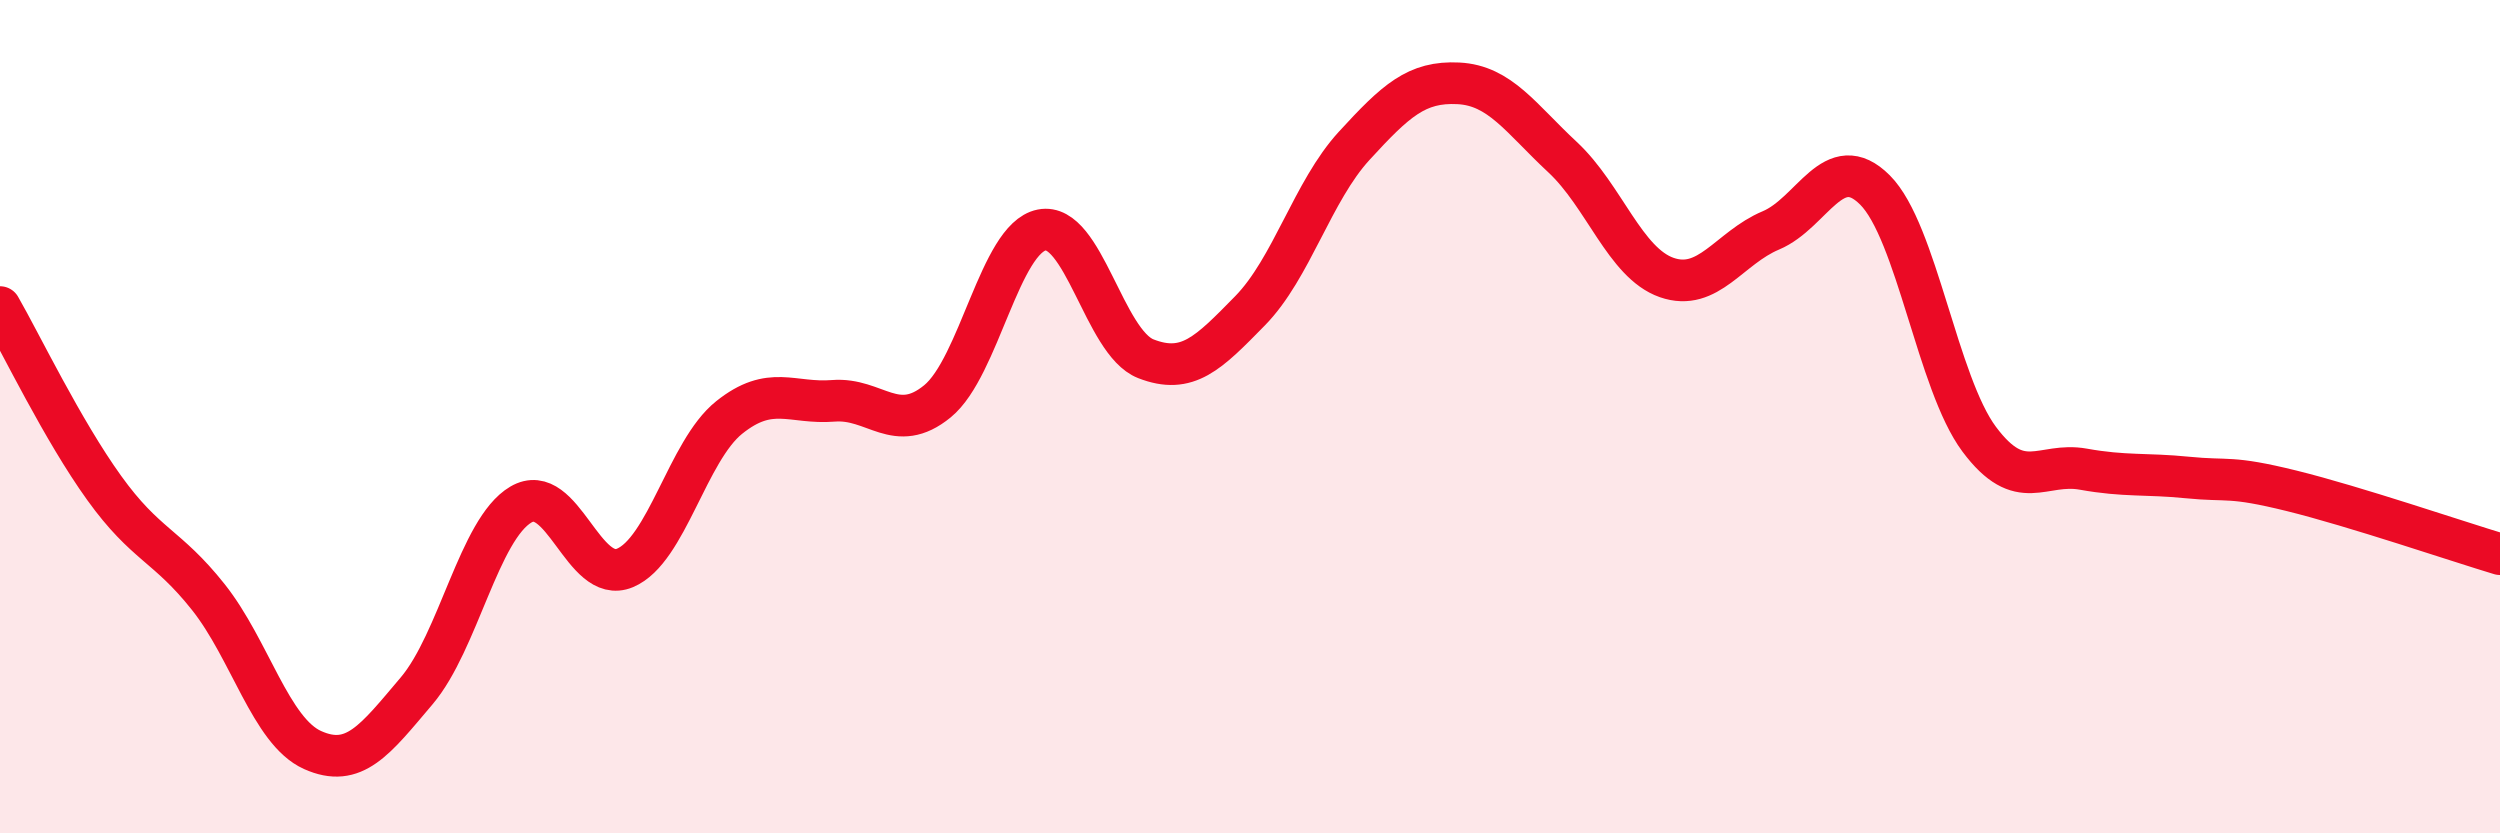
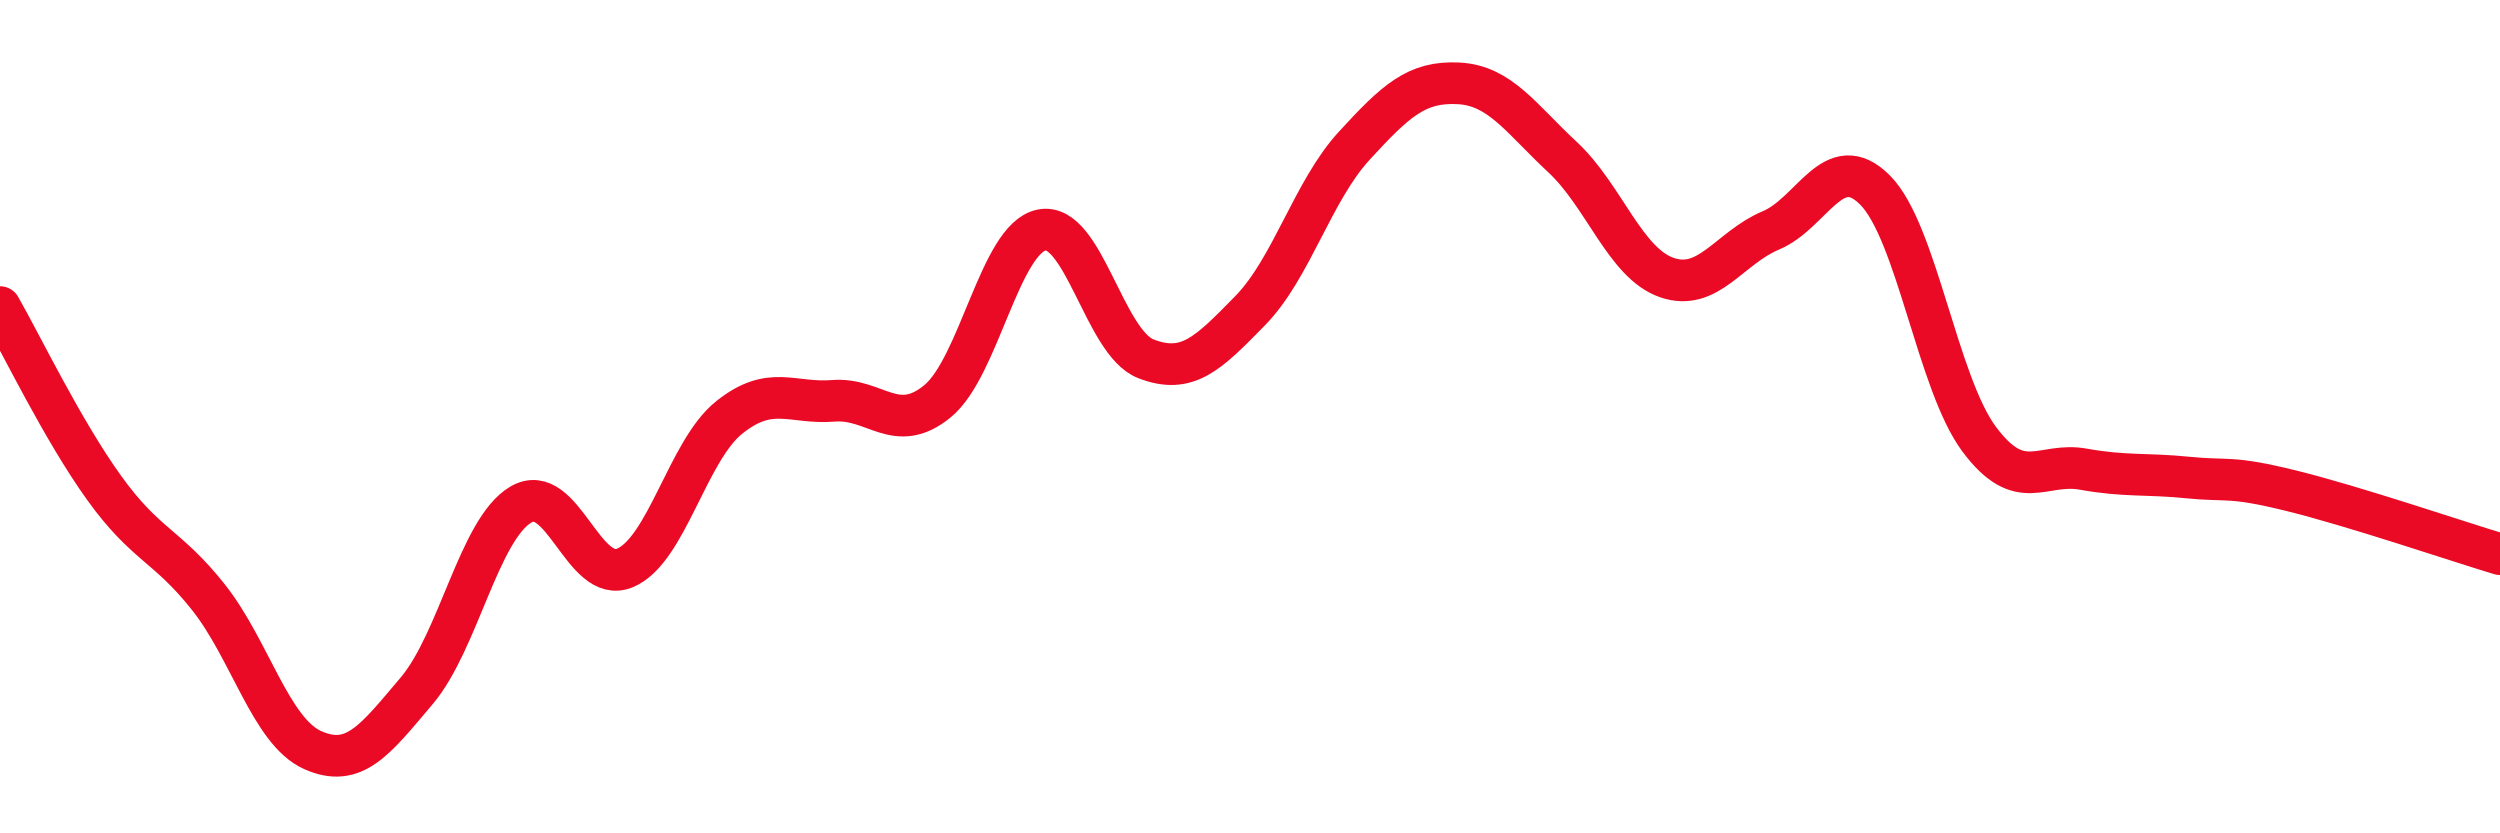
<svg xmlns="http://www.w3.org/2000/svg" width="60" height="20" viewBox="0 0 60 20">
-   <path d="M 0,7.37 C 0.5,8.24 1.5,10.32 2.5,11.71 C 3.5,13.1 4,13.07 5,14.33 C 6,15.59 6.5,17.55 7.5,18 C 8.5,18.45 9,17.76 10,16.58 C 11,15.4 11.5,12.7 12.5,12.11 C 13.5,11.52 14,14.05 15,13.63 C 16,13.21 16.5,10.82 17.5,10.02 C 18.5,9.22 19,9.7 20,9.62 C 21,9.54 21.5,10.45 22.5,9.63 C 23.5,8.81 24,5.72 25,5.52 C 26,5.32 26.5,8.22 27.5,8.61 C 28.5,9 29,8.48 30,7.46 C 31,6.44 31.5,4.59 32.5,3.5 C 33.5,2.41 34,1.95 35,2 C 36,2.05 36.5,2.84 37.5,3.77 C 38.5,4.7 39,6.31 40,6.66 C 41,7.01 41.5,5.95 42.5,5.53 C 43.5,5.11 44,3.56 45,4.56 C 46,5.56 46.5,9.2 47.5,10.54 C 48.5,11.88 49,11.08 50,11.26 C 51,11.44 51.5,11.36 52.5,11.46 C 53.5,11.56 53.5,11.41 55,11.78 C 56.5,12.15 59,13 60,13.3L60 20L0 20Z" fill="#EB0A25" opacity="0.1" stroke-linecap="round" stroke-linejoin="round" />
  <path d="M 0,7.37 C 0.5,8.24 1.5,10.32 2.5,11.71 C 3.5,13.1 4,13.07 5,14.33 C 6,15.59 6.5,17.55 7.5,18 C 8.5,18.45 9,17.76 10,16.58 C 11,15.4 11.5,12.7 12.5,12.11 C 13.5,11.52 14,14.05 15,13.63 C 16,13.21 16.5,10.82 17.5,10.02 C 18.5,9.22 19,9.7 20,9.62 C 21,9.54 21.5,10.45 22.5,9.63 C 23.5,8.81 24,5.72 25,5.52 C 26,5.32 26.5,8.22 27.5,8.61 C 28.5,9 29,8.48 30,7.46 C 31,6.44 31.5,4.59 32.5,3.5 C 33.5,2.41 34,1.95 35,2 C 36,2.05 36.5,2.84 37.5,3.77 C 38.5,4.7 39,6.31 40,6.66 C 41,7.01 41.5,5.95 42.5,5.53 C 43.5,5.11 44,3.56 45,4.56 C 46,5.56 46.5,9.2 47.5,10.54 C 48.5,11.88 49,11.08 50,11.26 C 51,11.44 51.5,11.36 52.5,11.46 C 53.5,11.56 53.5,11.41 55,11.78 C 56.5,12.15 59,13 60,13.3" stroke="#EB0A25" stroke-width="1" fill="none" stroke-linecap="round" stroke-linejoin="round" />
</svg>